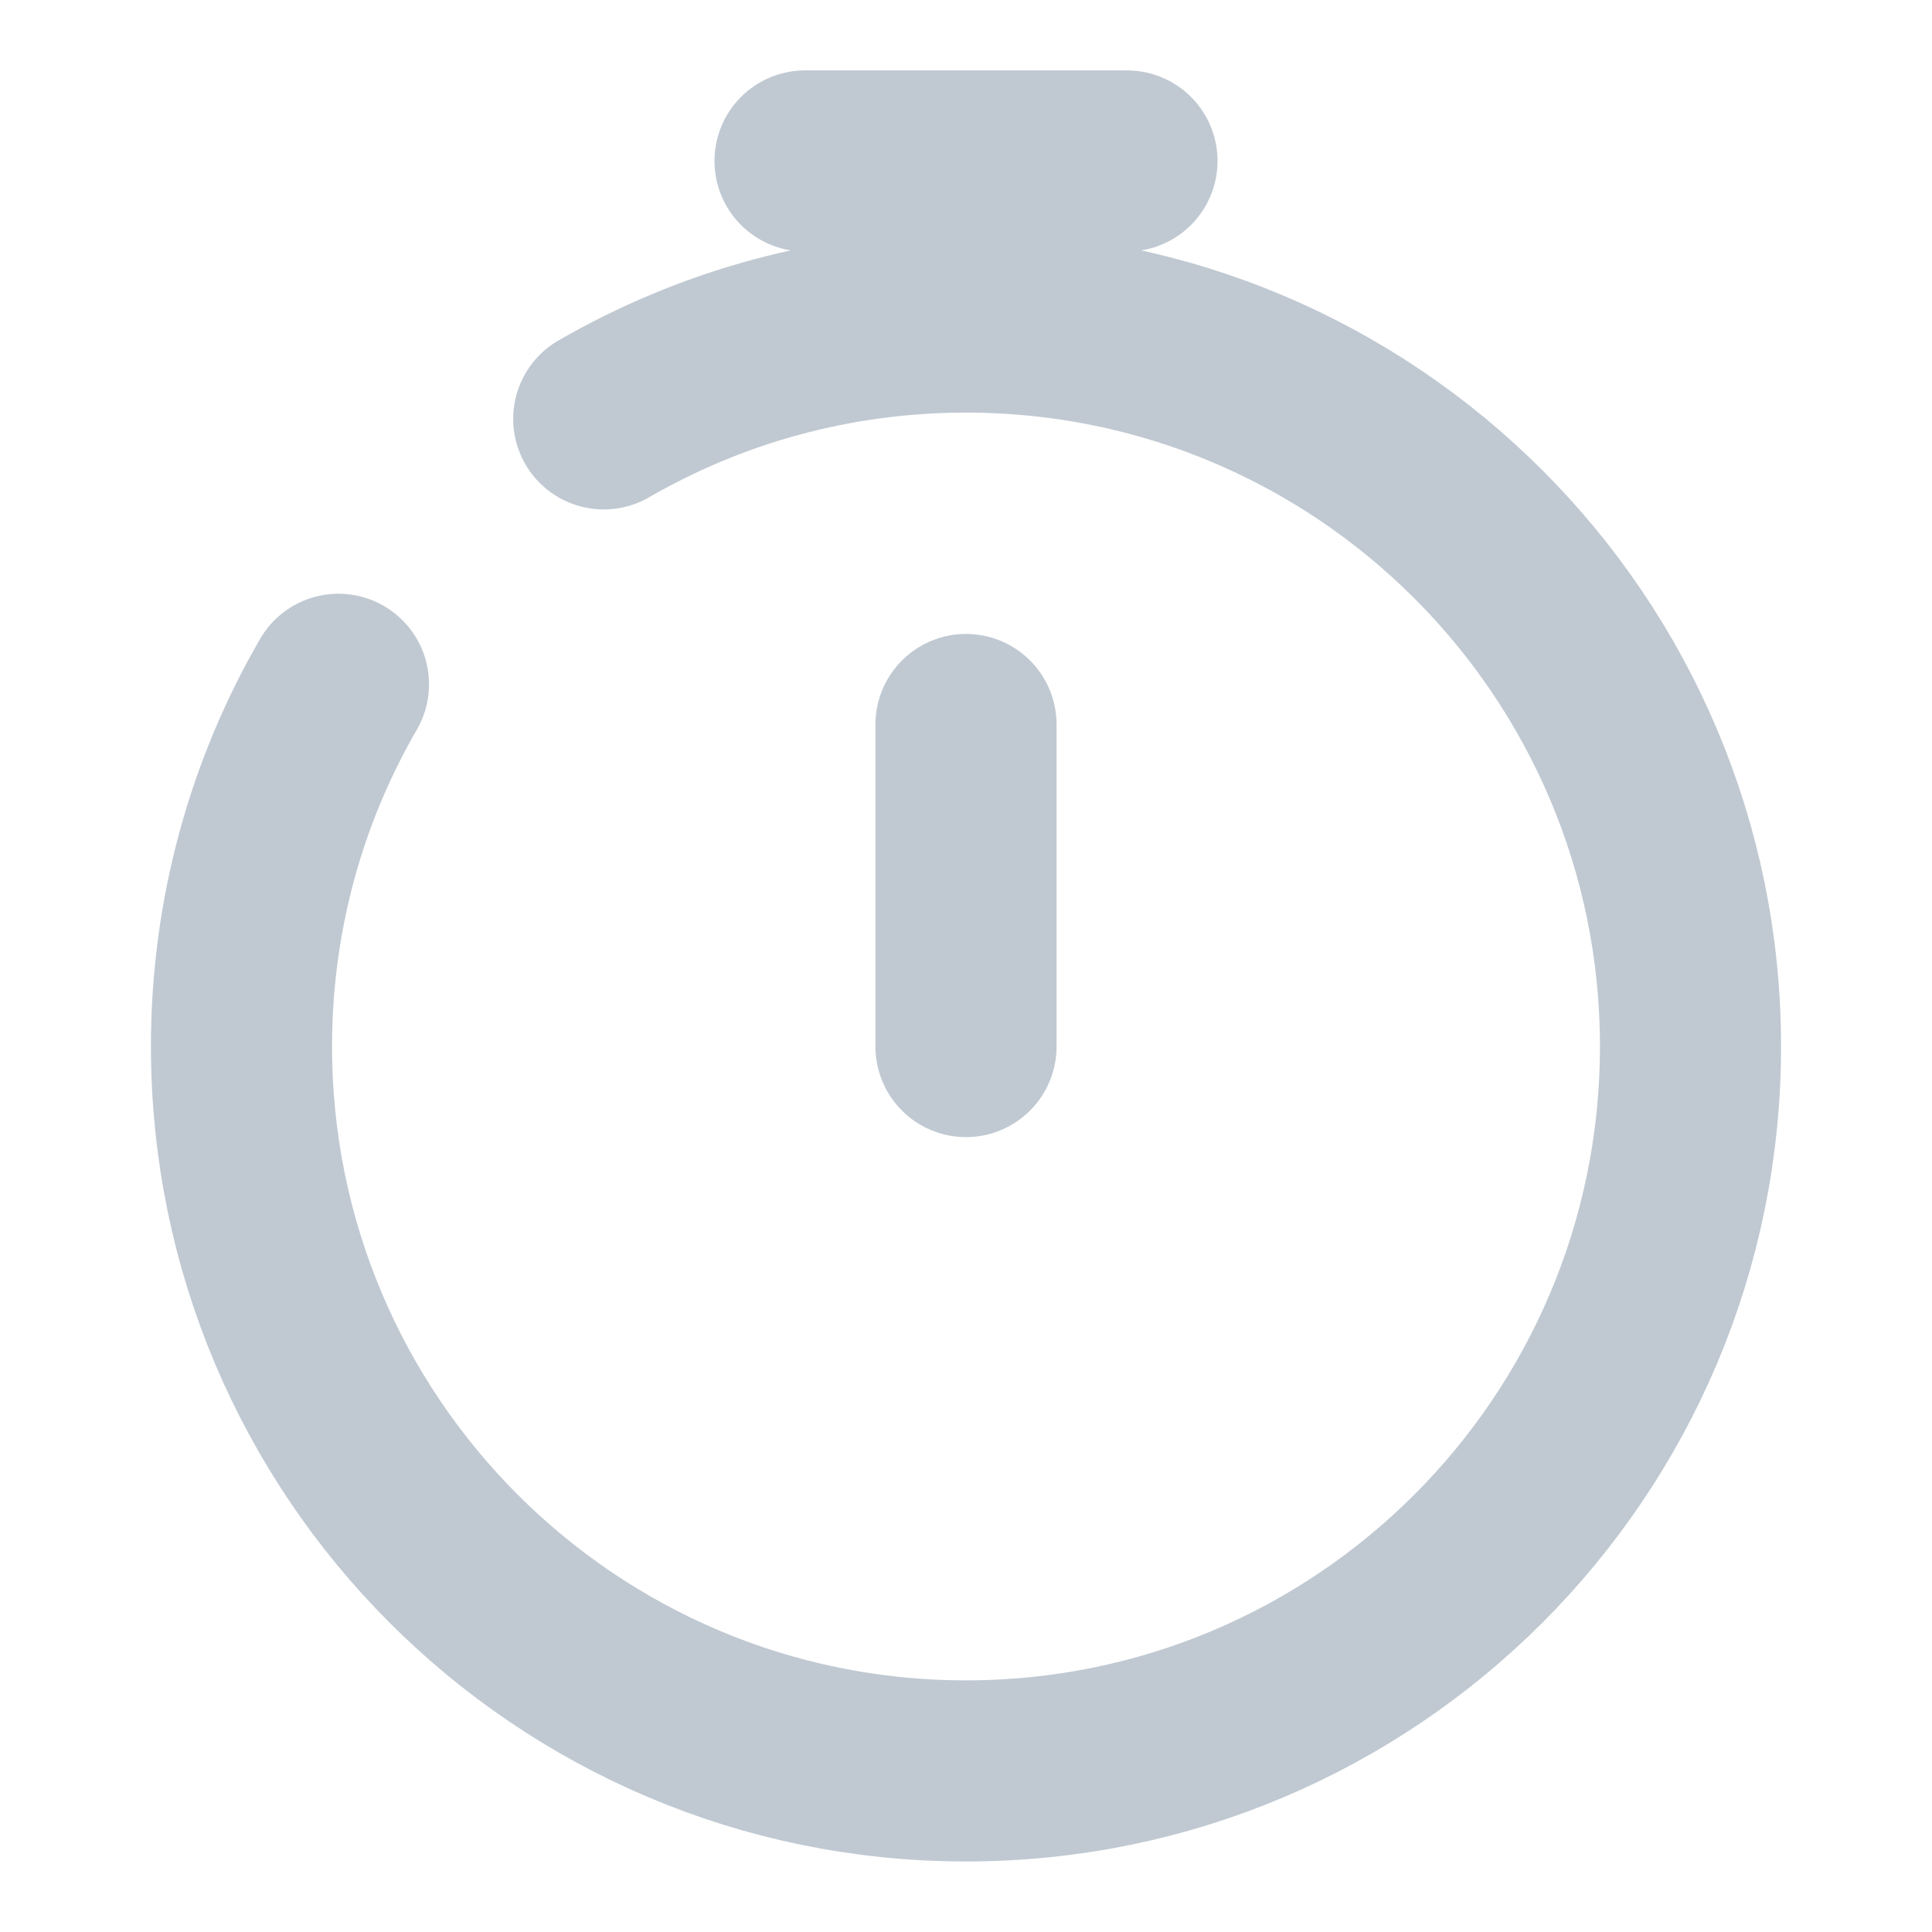
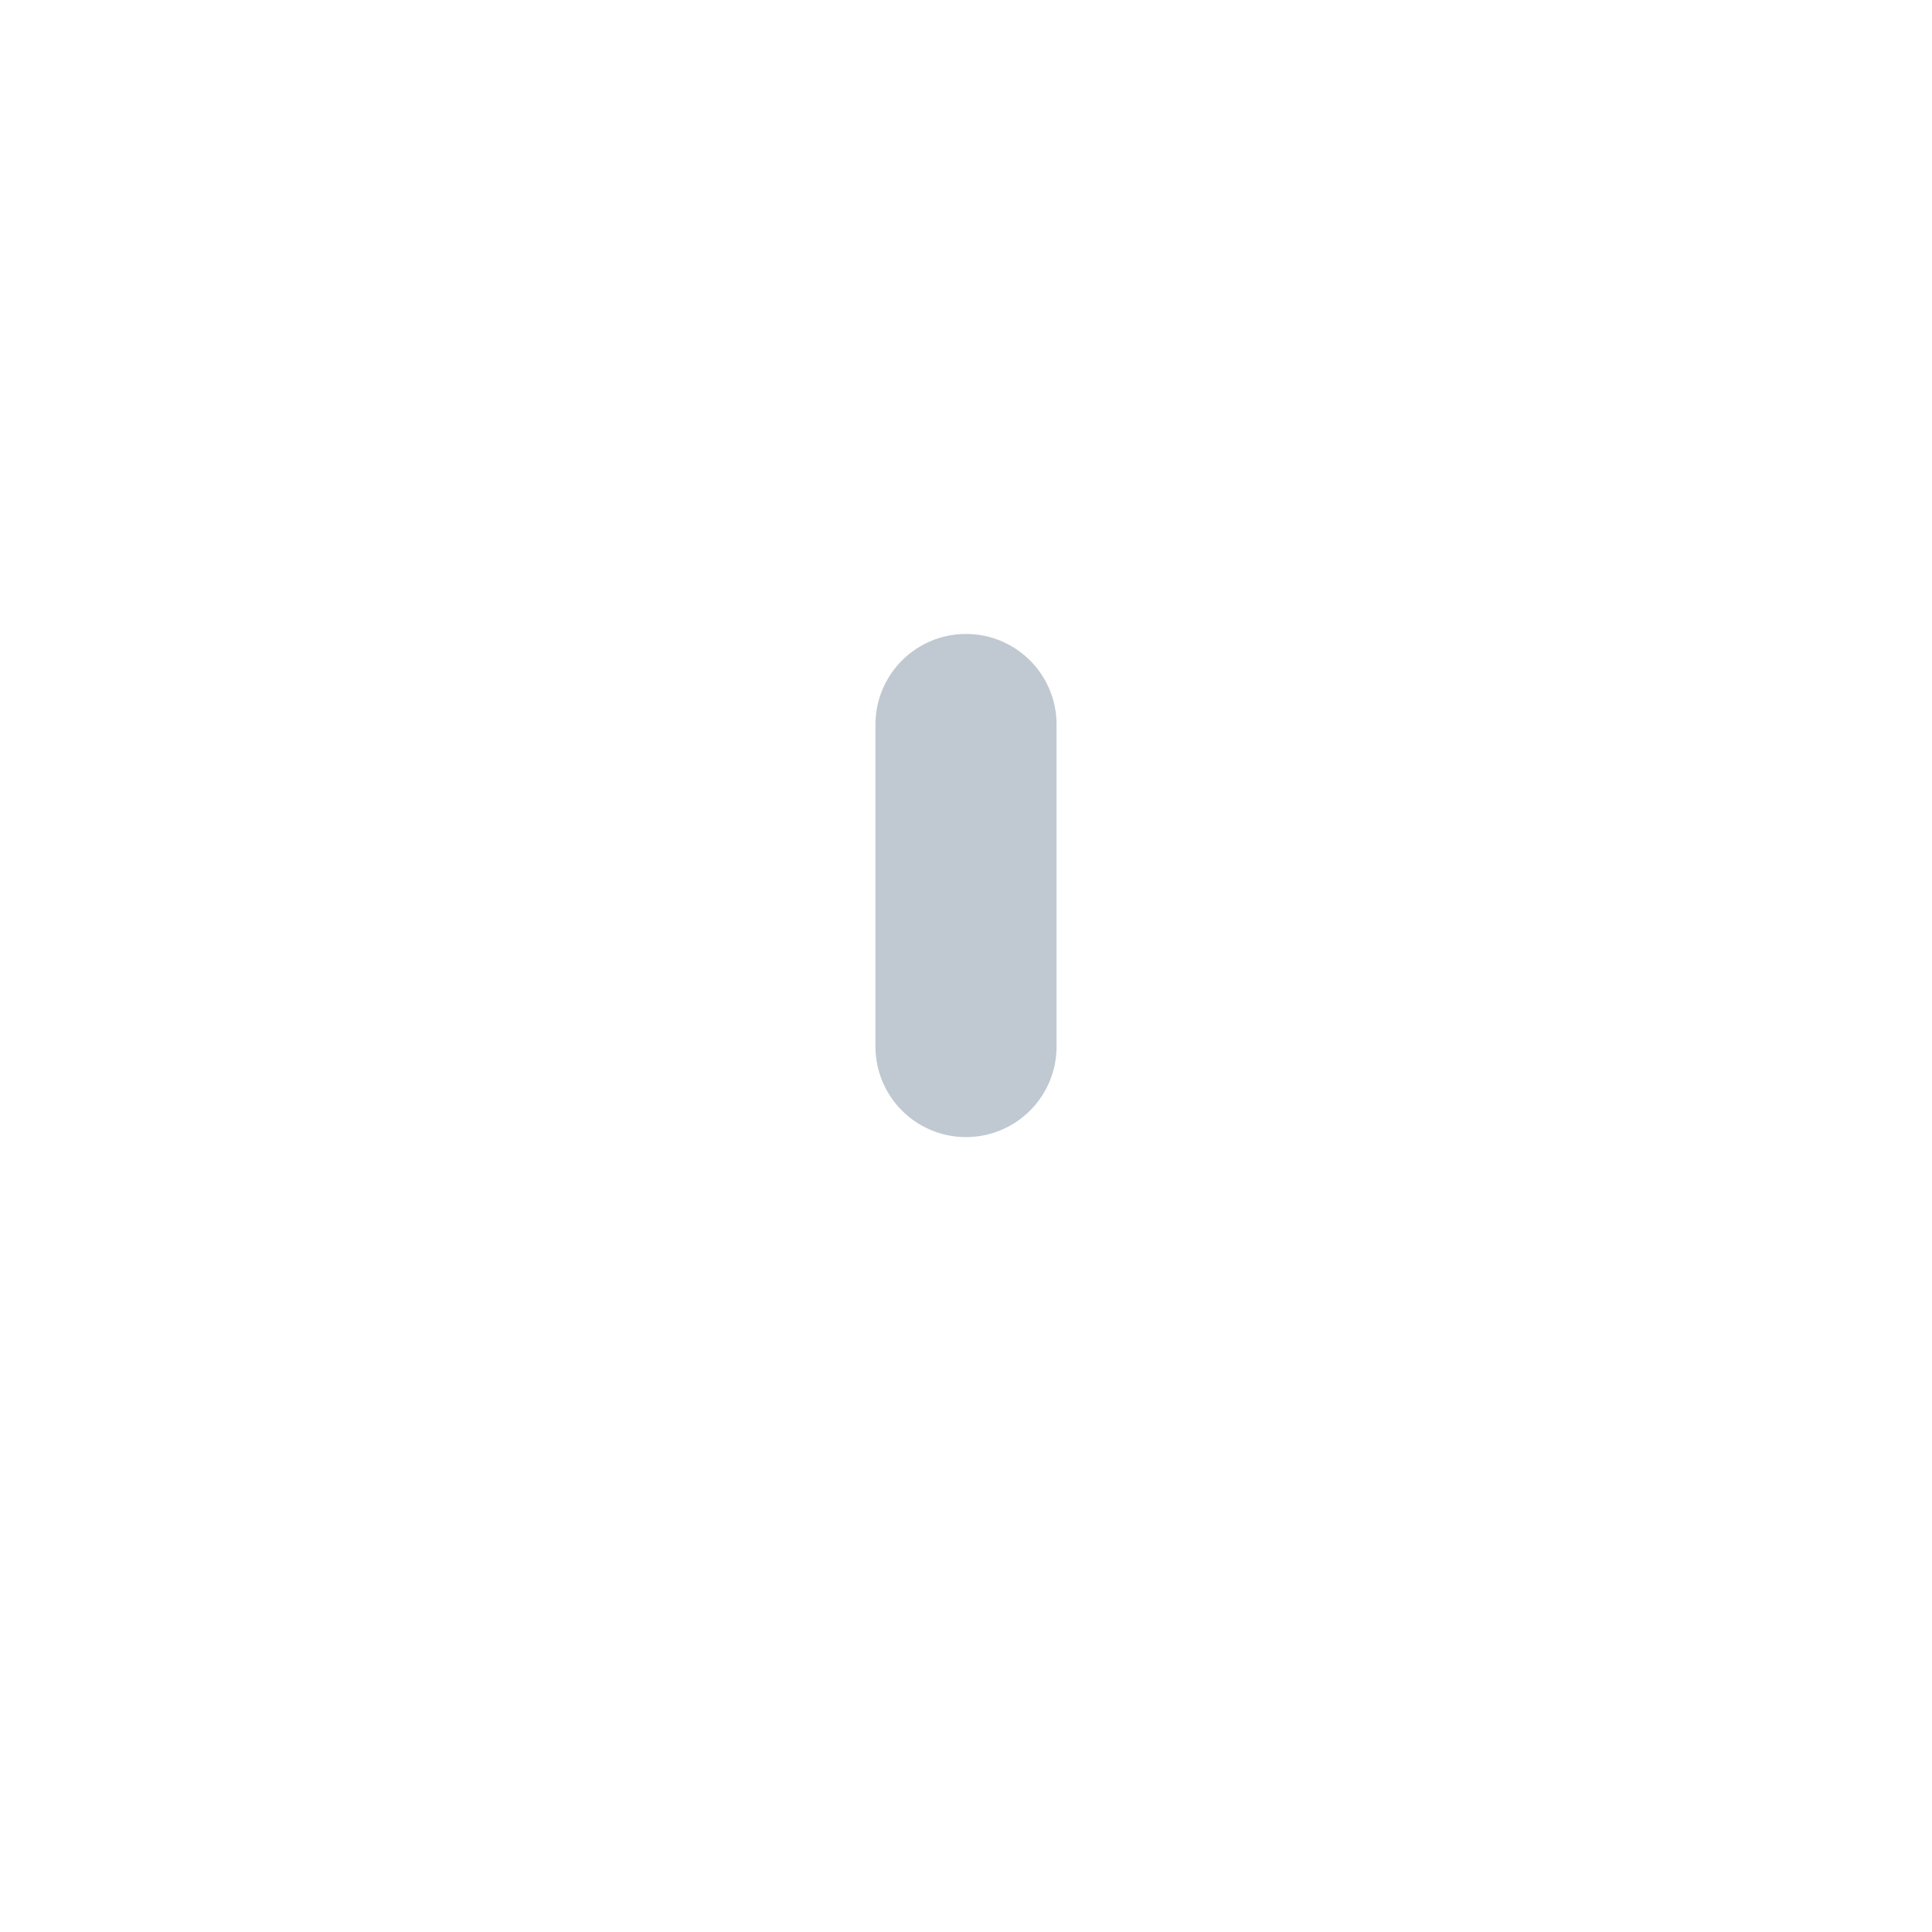
<svg xmlns="http://www.w3.org/2000/svg" width="16" height="16" viewBox="0 0 16 16" fill="none">
  <g clip-path="url(#clip0_12175_4517)">
    <path d="M8 8.667V6" stroke="#C0C9D2" stroke-width="1.5" stroke-linecap="round" stroke-linejoin="round" />
-     <path d="M6.667 1.333H9.333" stroke="#C0C9D2" stroke-width="1.5" stroke-linecap="round" />
-     <path d="M5 3.469C5.883 2.959 6.907 2.667 8 2.667C11.314 2.667 14 5.353 14 8.666C14 11.98 11.314 14.666 8 14.666C4.686 14.666 2 11.98 2 8.666C2 7.574 2.292 6.549 2.803 5.667" stroke="#C0C9D2" stroke-width="1.5" stroke-linecap="round" />
  </g>
  <defs>
    <clipPath id="clip0_12175_4517">
      <rect width="16" height="16" fill="white" />
    </clipPath>
  </defs>
</svg>